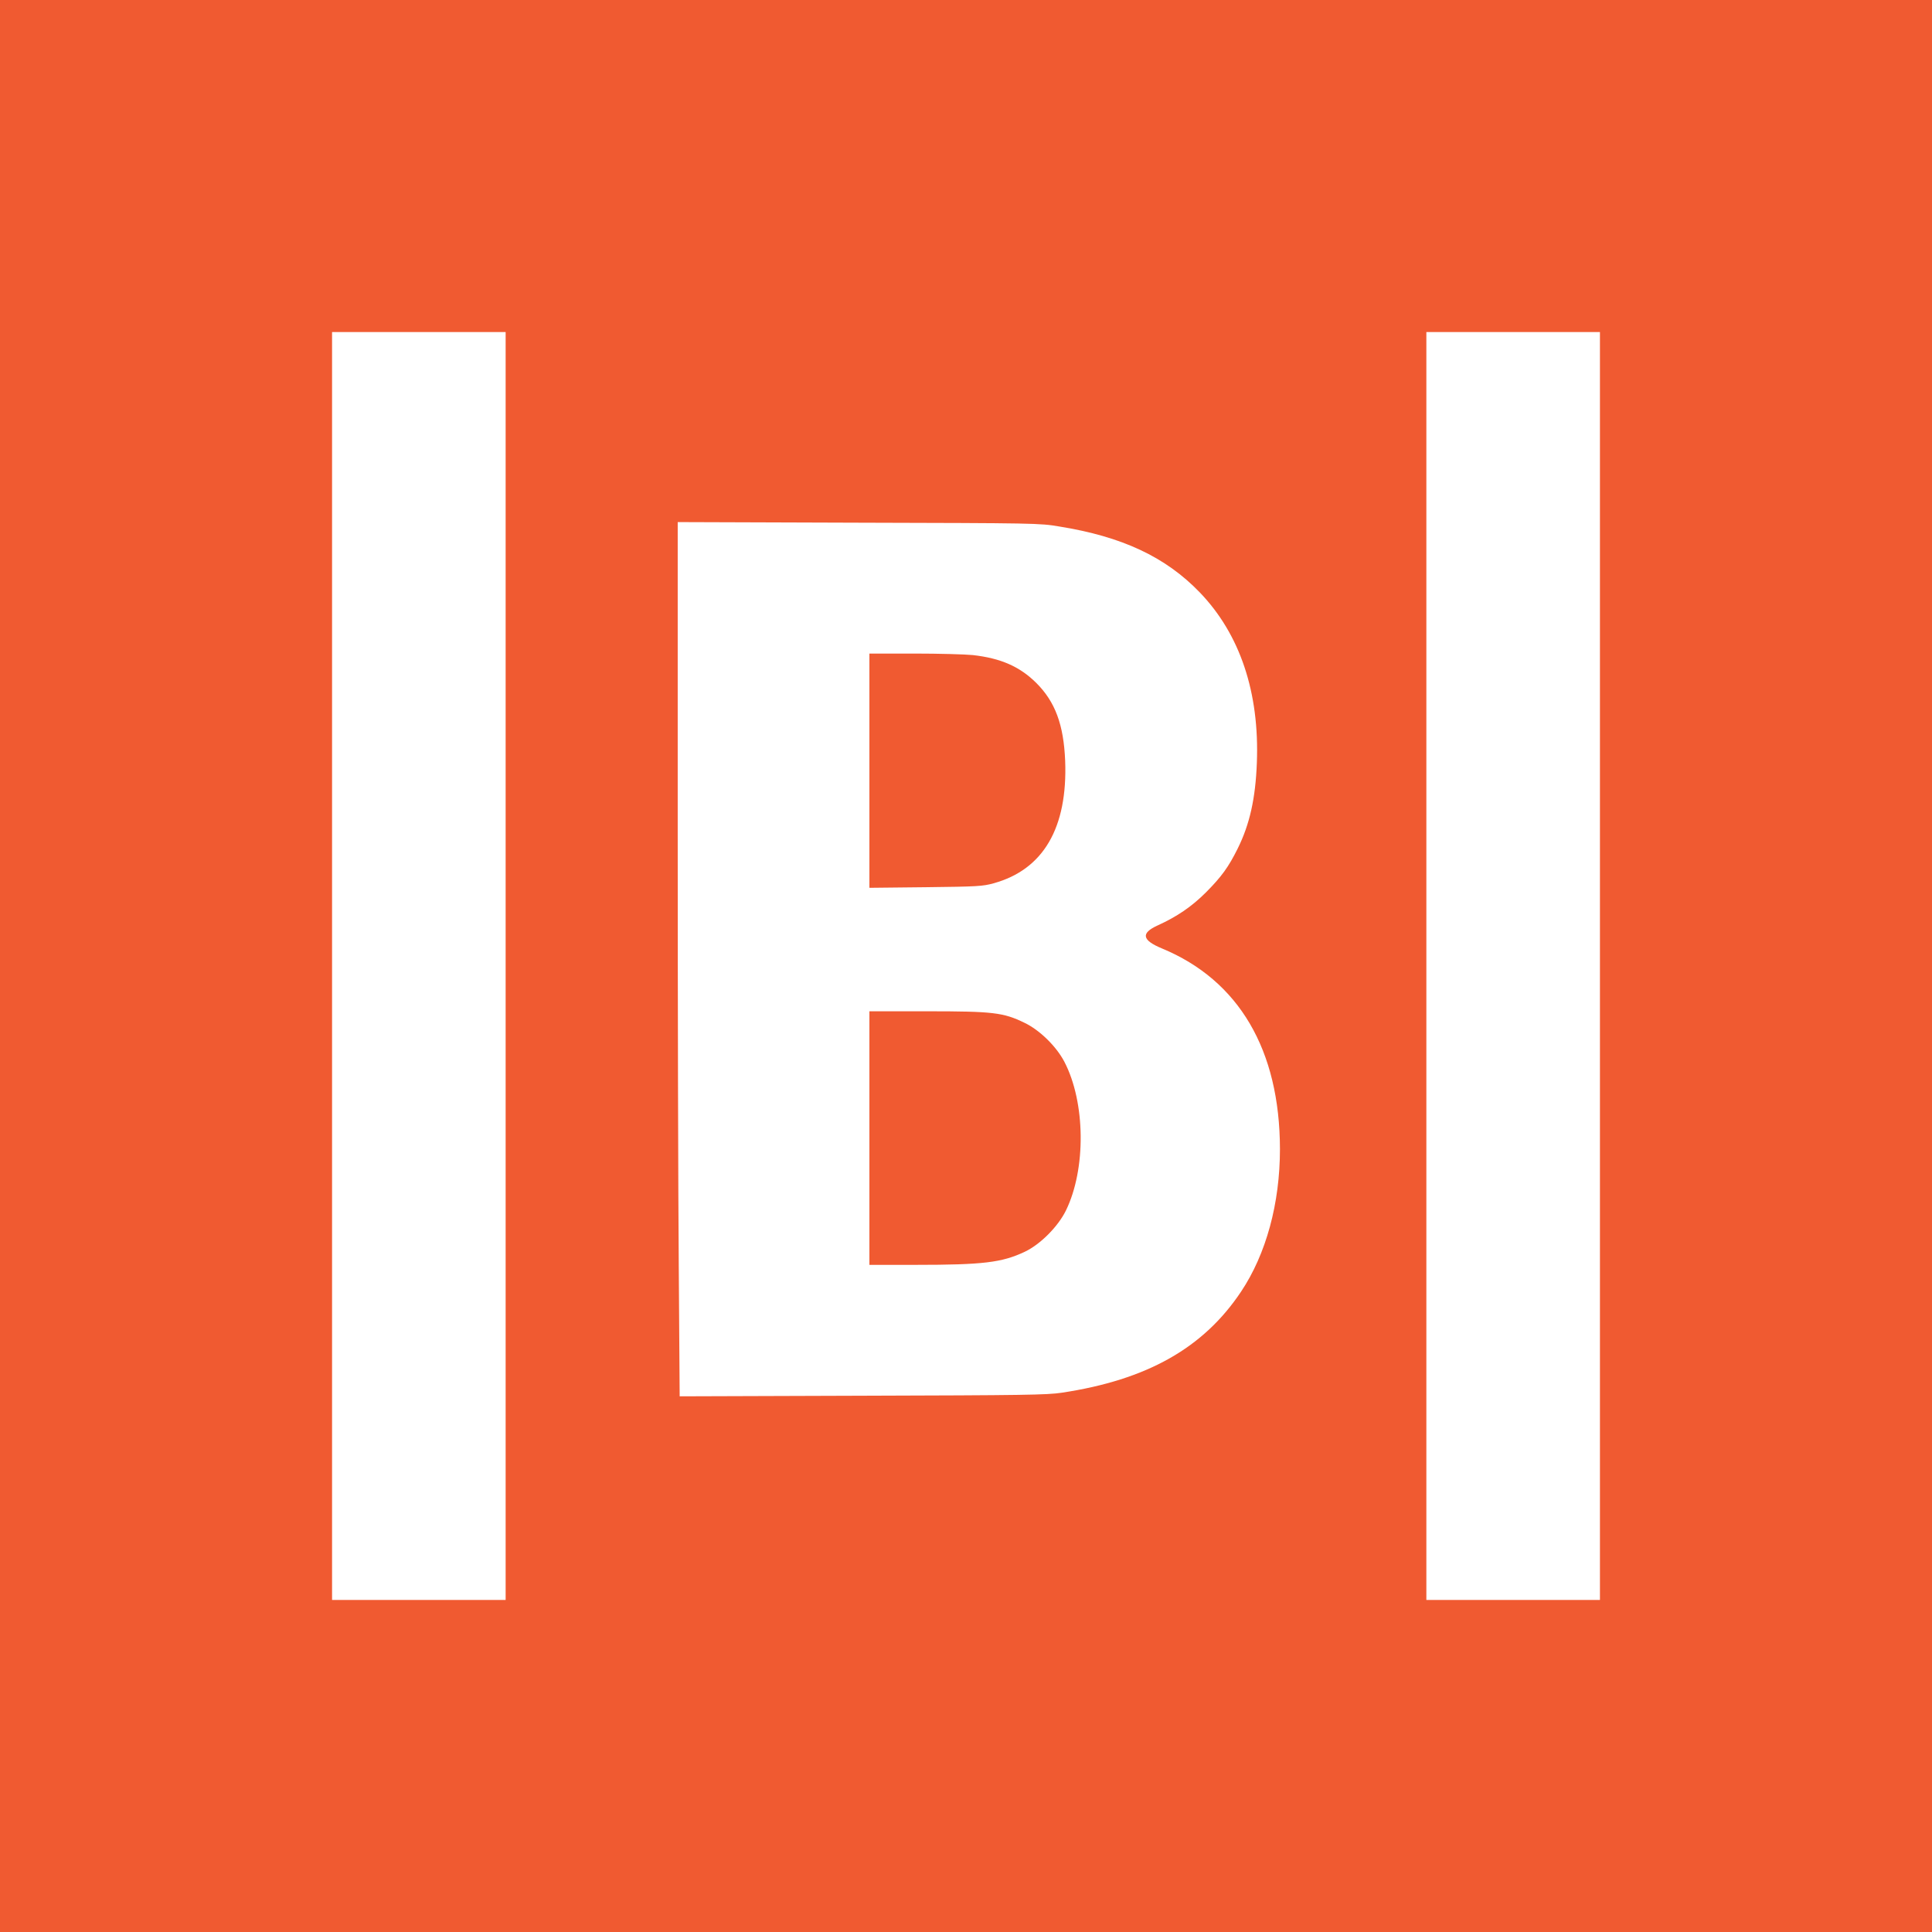
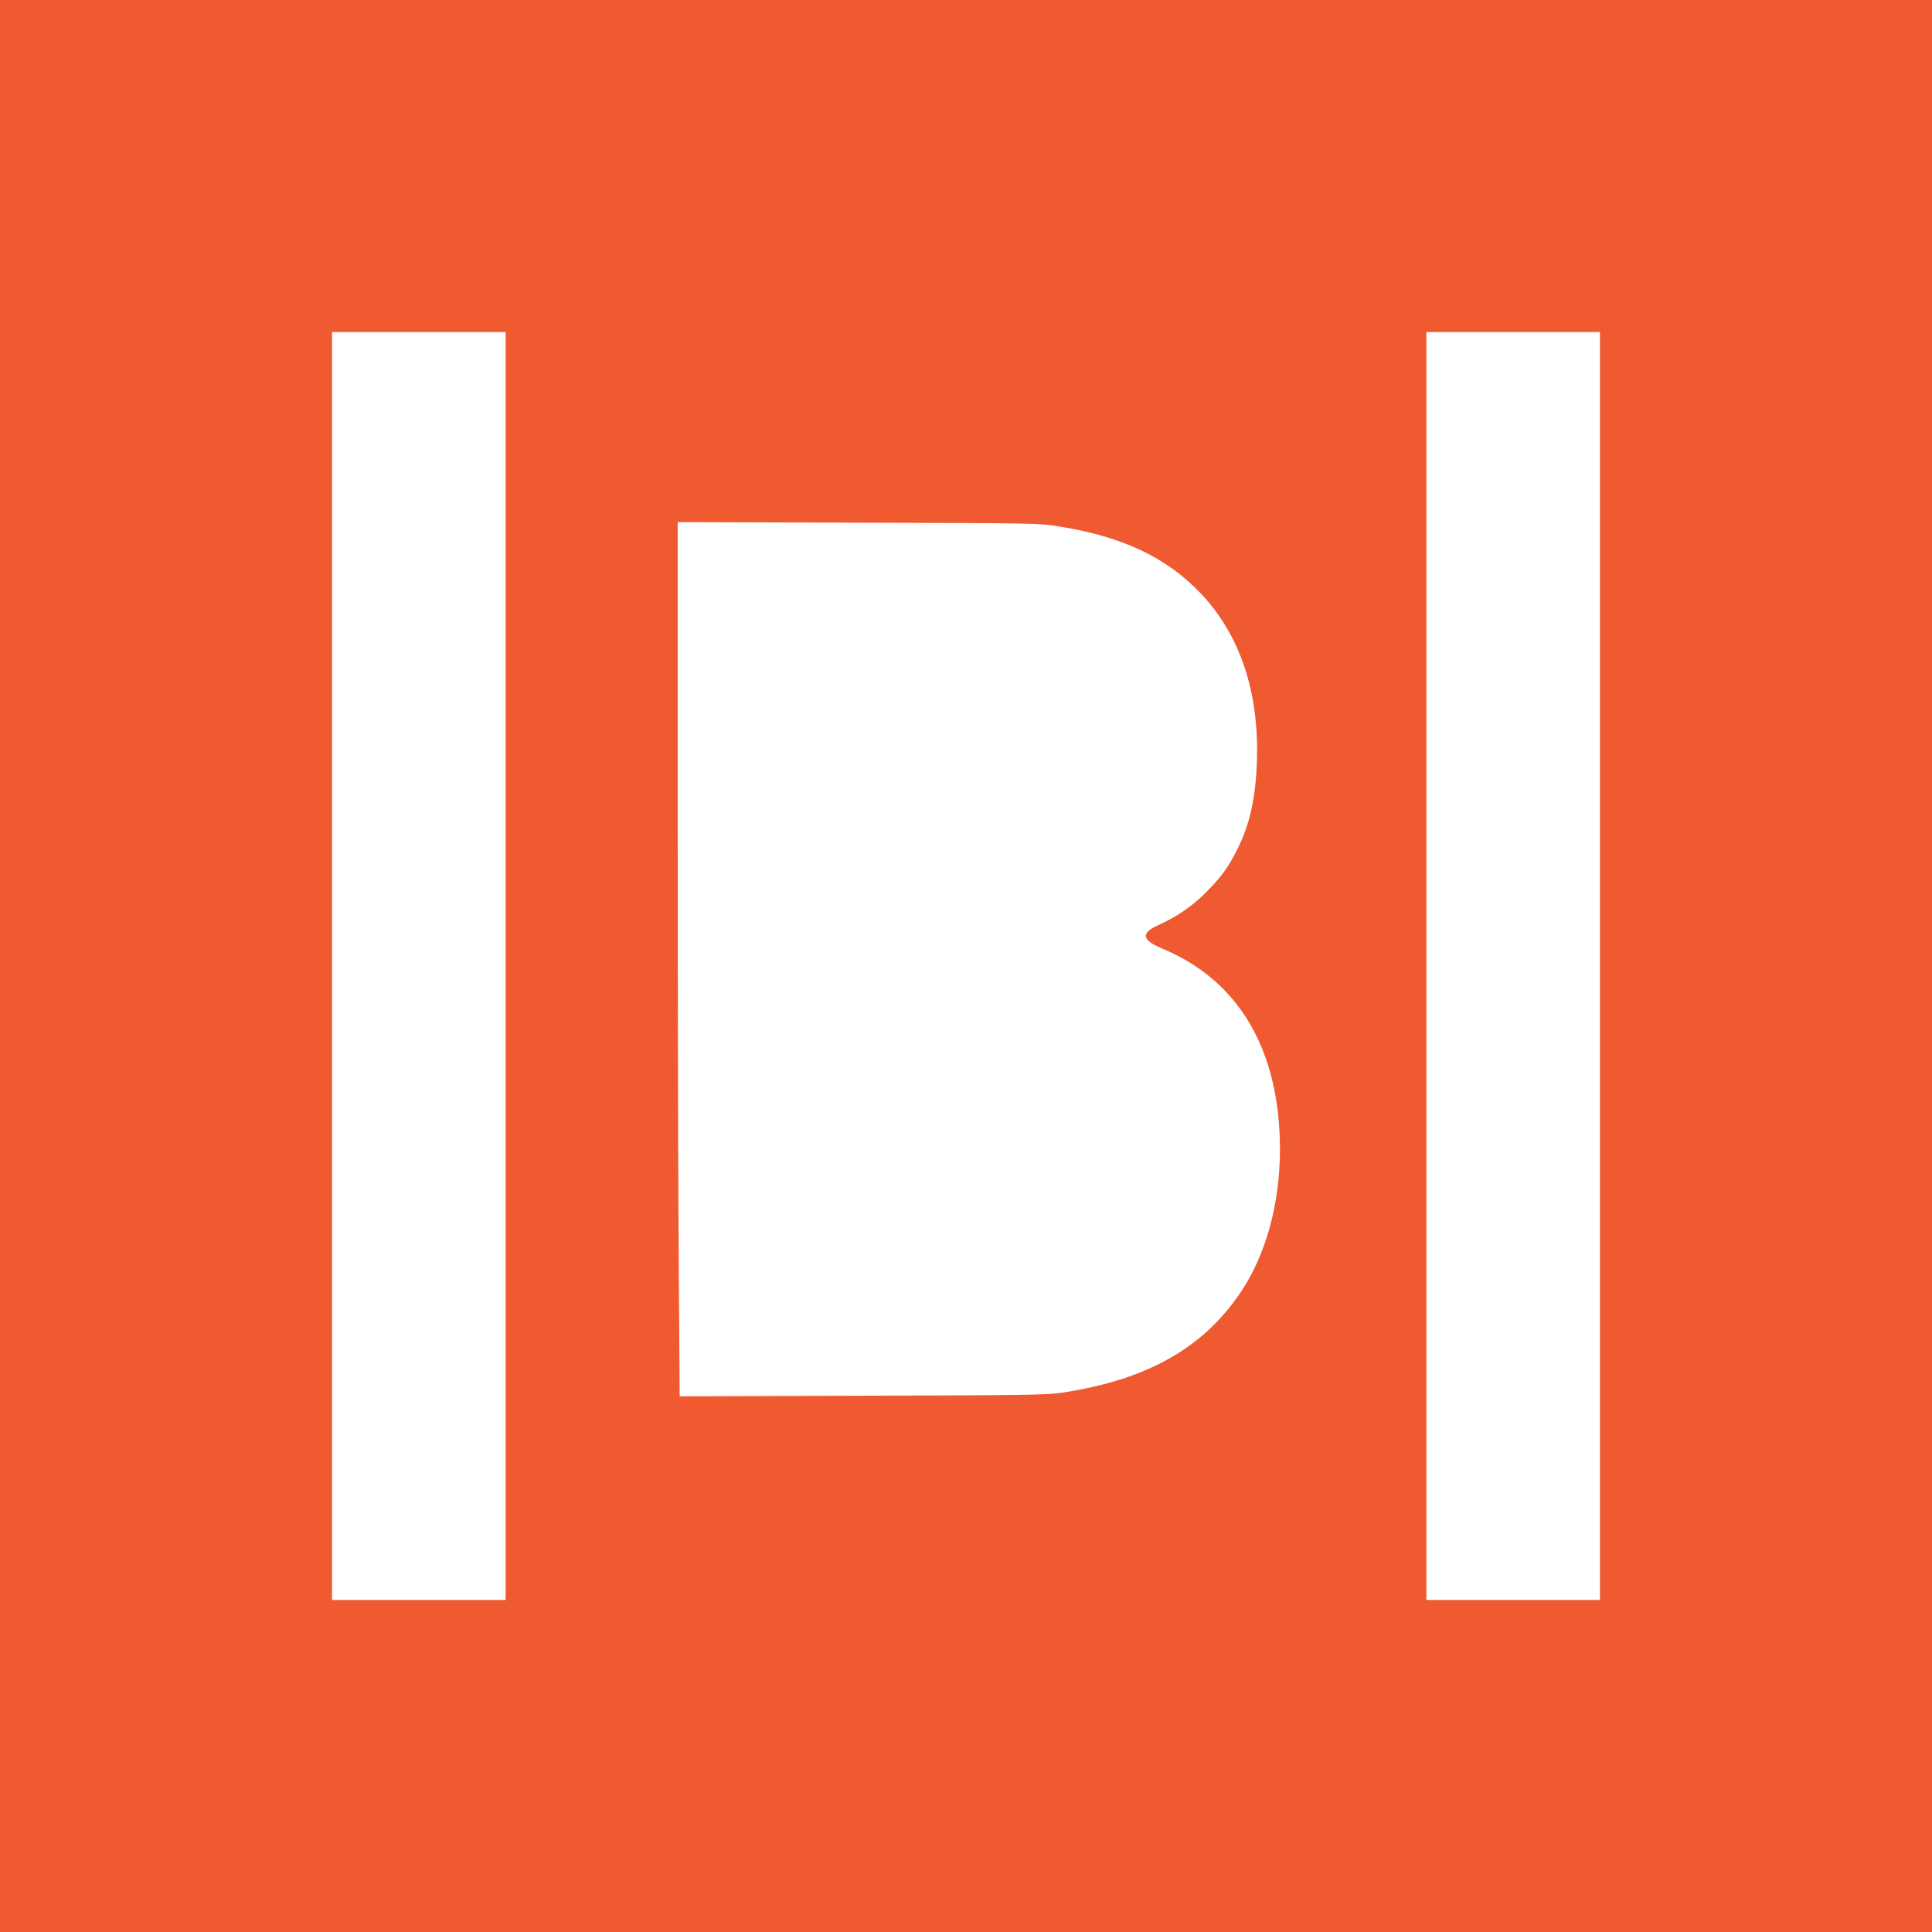
<svg xmlns="http://www.w3.org/2000/svg" version="1.0" viewBox="0 0 1280 1280" fill="#F05A31">
  <path d="M0 640v640h1280V0H0v640zm335 0v420H220V220h115v420zm725 0v420H945V220h115v420zM701.7 348.8c41.8 6.7 70.5 20.2 93.1 43.6 26.7 27.7 39.7 66.3 37.9 113-.9 23.5-4.7 40.7-12.7 56.8-6.1 12.3-10.7 18.6-20.9 28.9-9.6 9.6-19.3 16.2-32.3 22.1-11.1 5.1-10.2 9.7 3.1 15.2 50.9 21.1 78 67.2 78.1 132.9 0 35.9-9.1 69.5-25.8 94.5-24.9 37.3-62.3 58.4-118.7 66.9-9.7 1.5-25.5 1.7-132.1 2l-121.1.4-.6-85.7c-.4-47.2-.7-177.5-.7-289.6V345.9l119.8.4c116.9.3 120 .3 132.9 2.5z" />
-   <path d="M576 510.6v77.6l37.3-.4c34.3-.4 37.8-.6 45-2.6 33-9.1 49.1-36.8 47.4-81.2-1-23.9-6.6-39-19.1-51.5-11-10.9-23.5-16.4-42.1-18.5-4.9-.5-22.4-1-38.7-1H576v77.6zM576 754v84h30.3c45.1 0 57.5-1.5 72.7-8.7 10.3-4.9 22-16.7 27.2-27.3 13.4-27.4 13-71.6-1-98.5-5.3-10.2-16.4-21.1-26.5-25.9-14-6.8-20.8-7.6-64.4-7.6H576v84z" />
</svg>